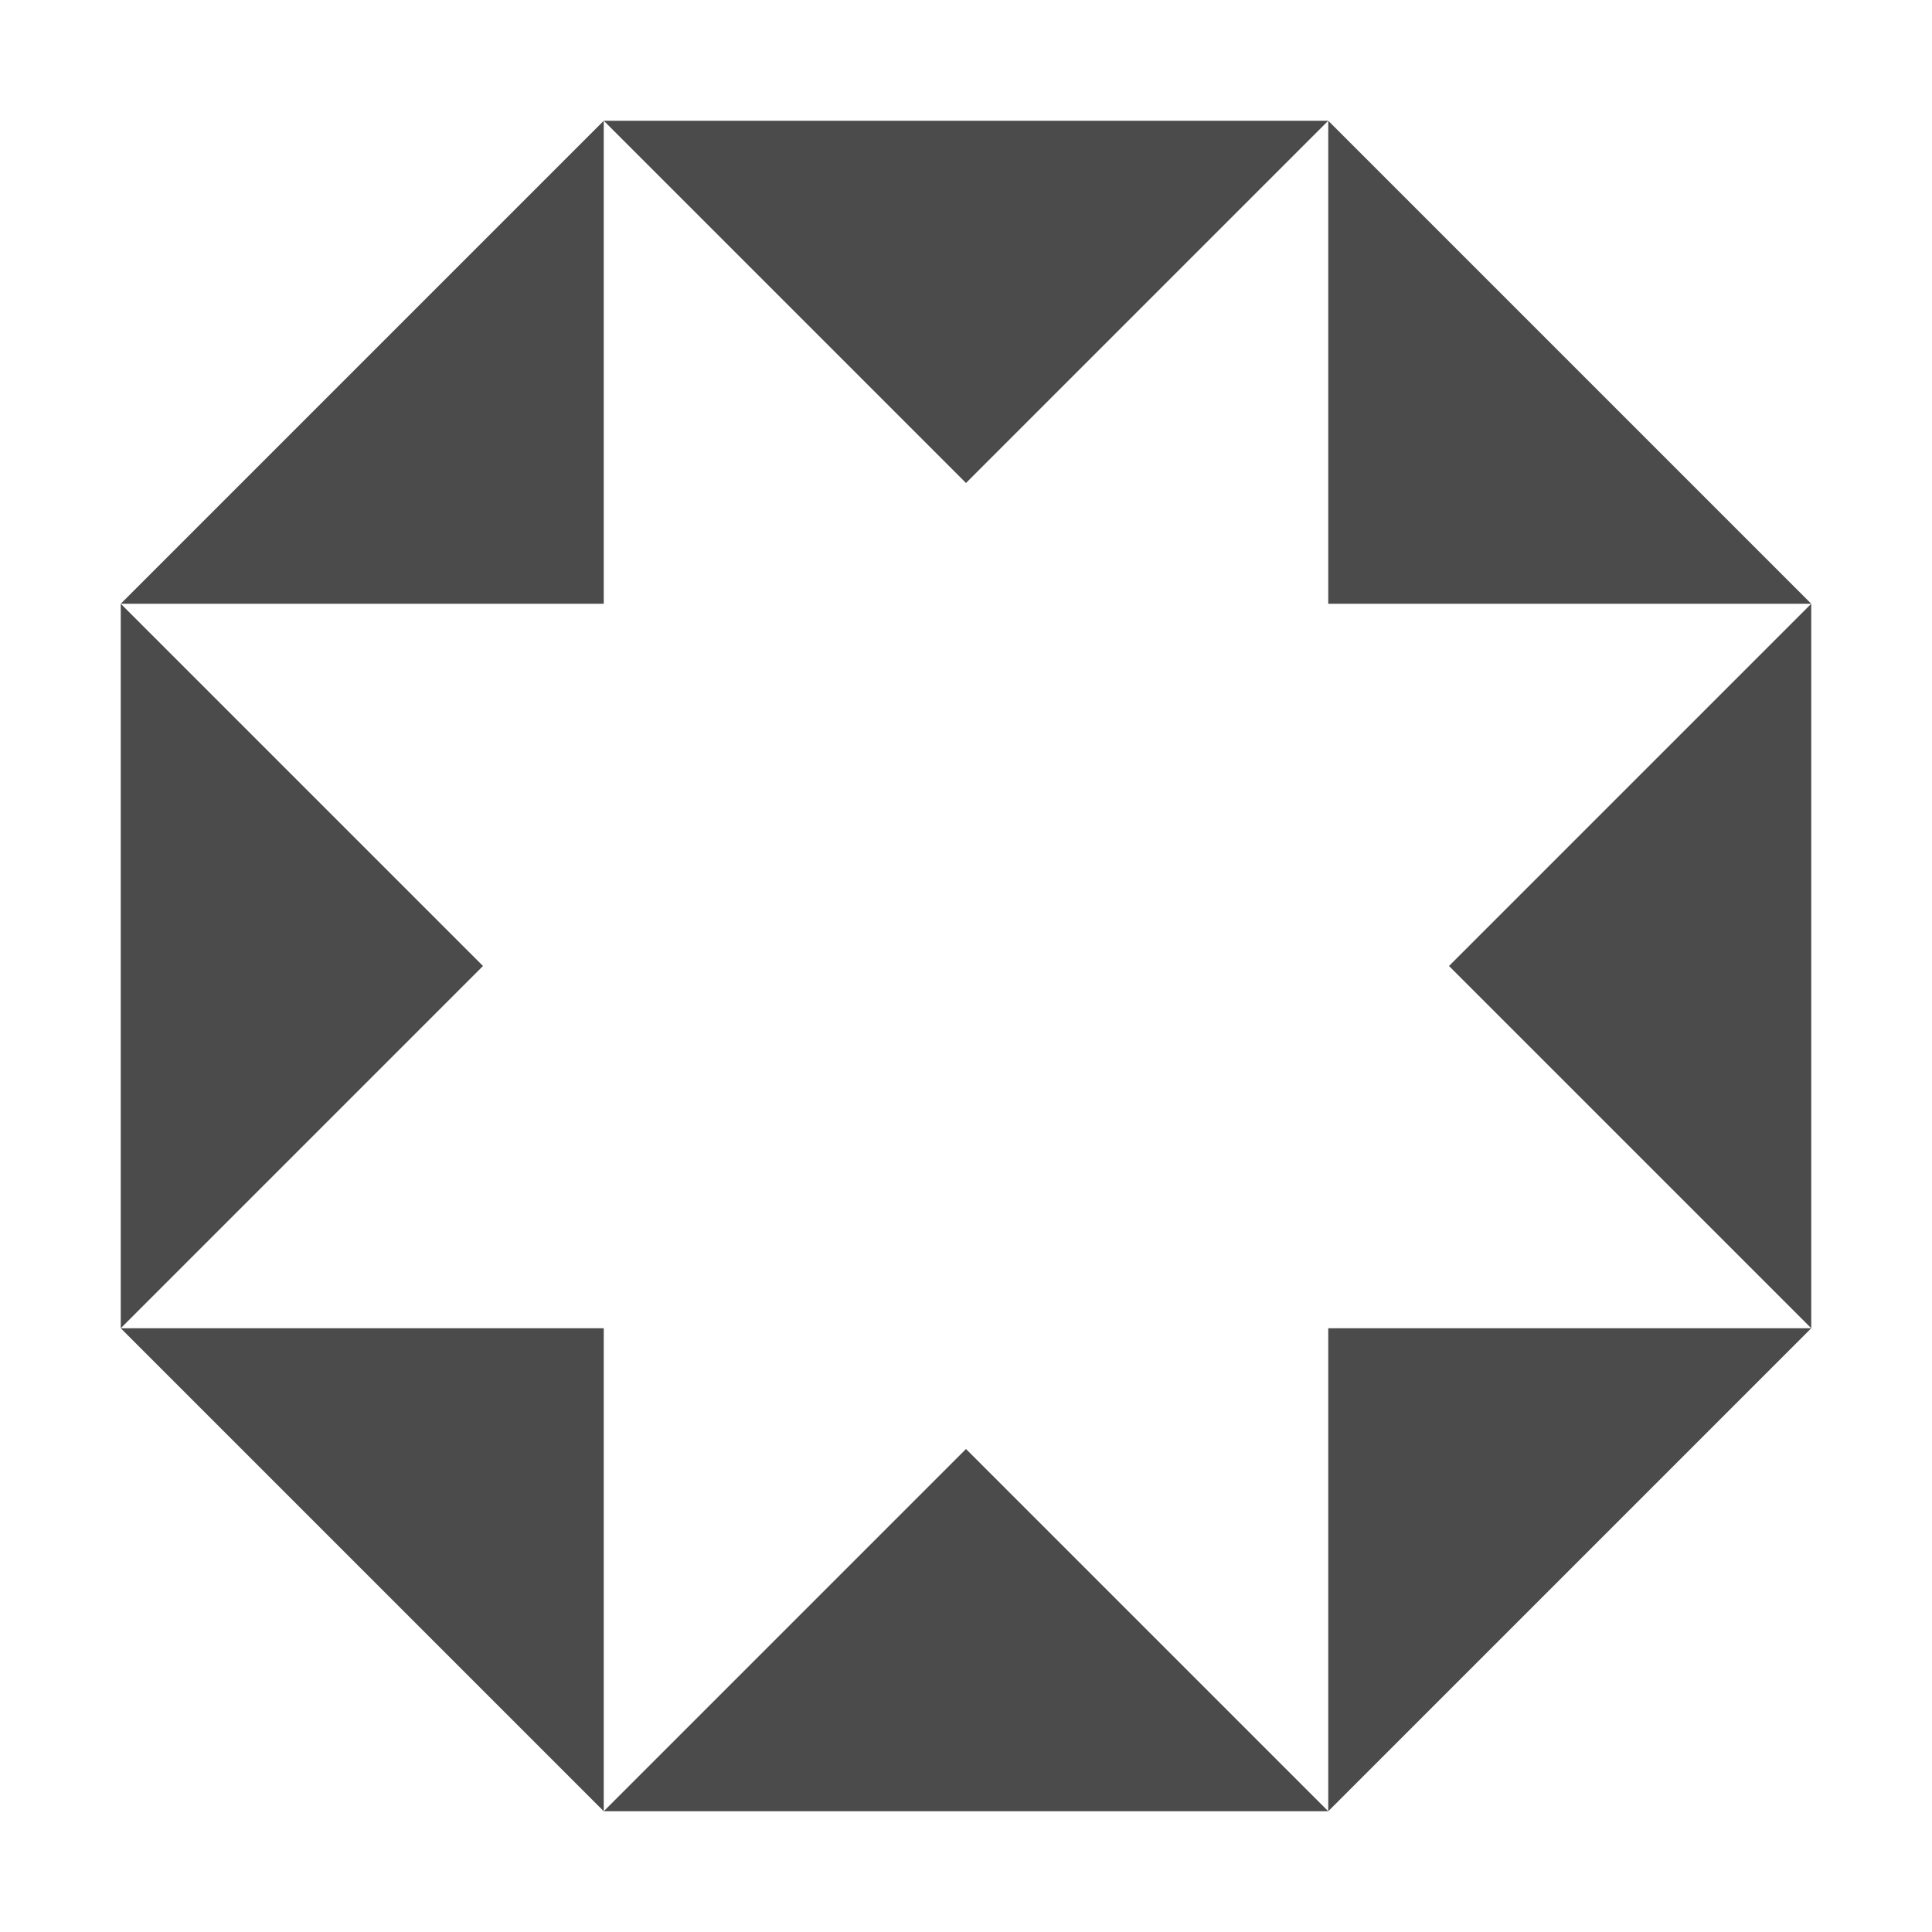
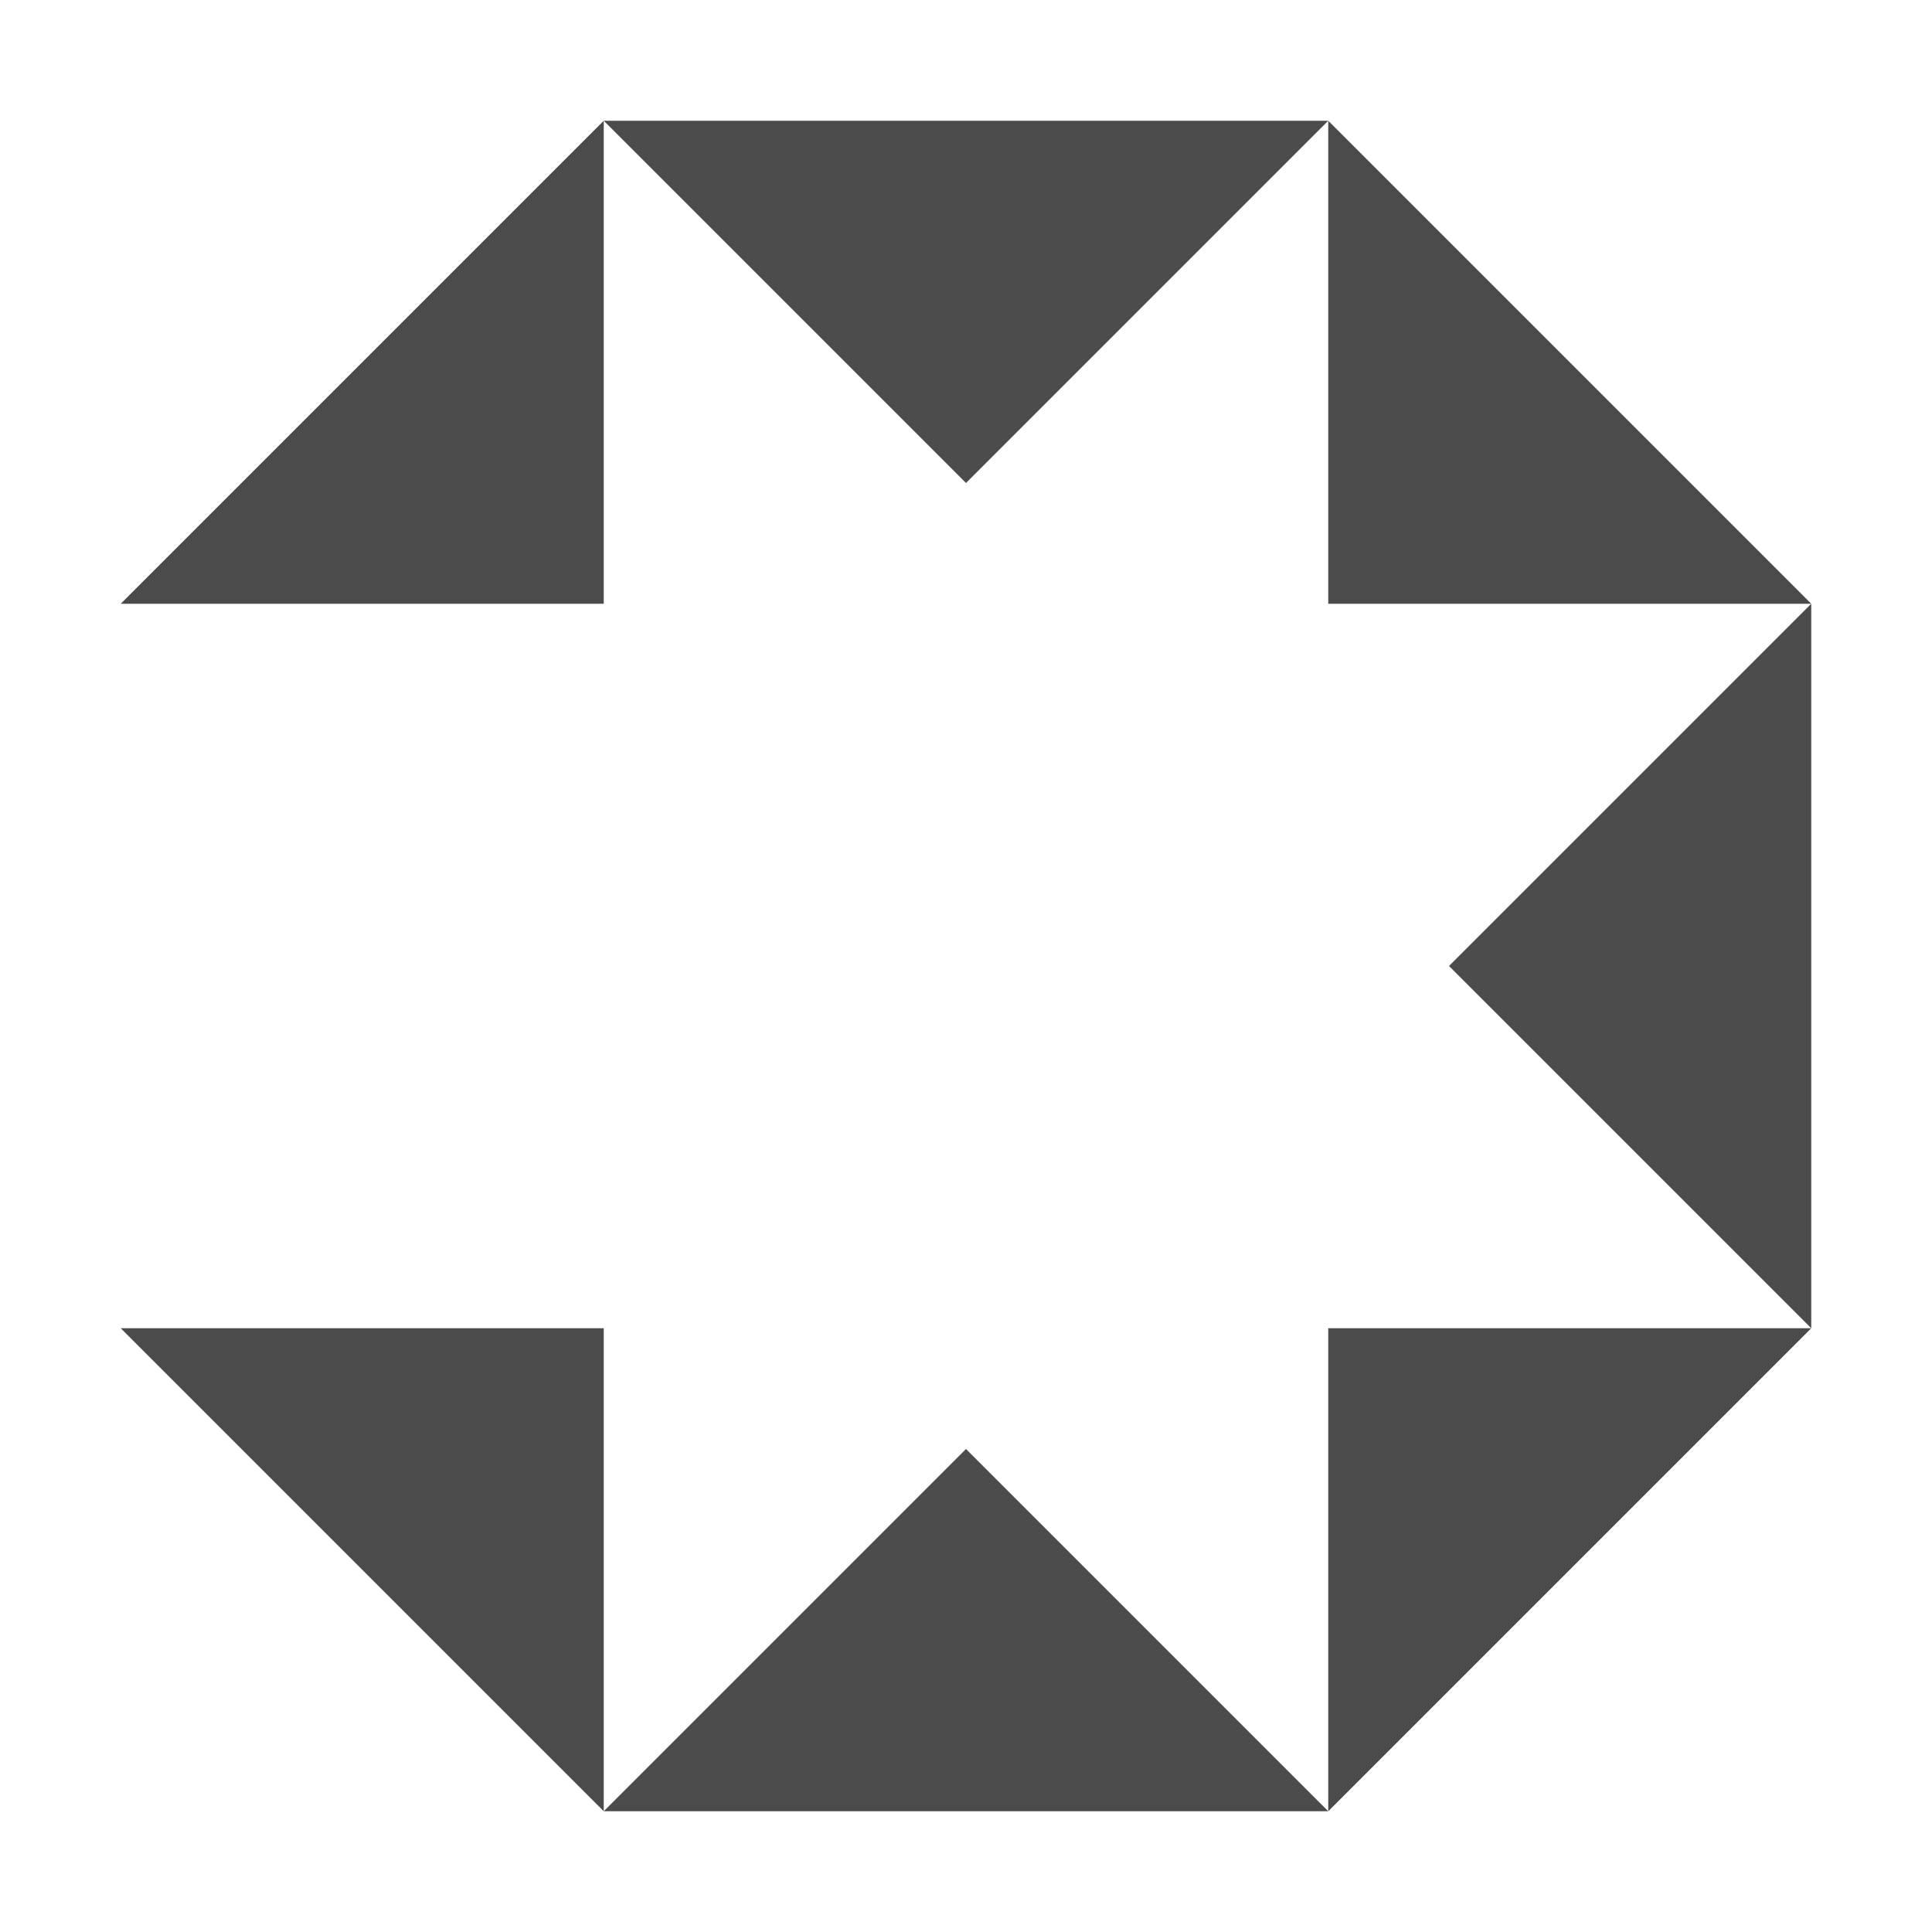
<svg xmlns="http://www.w3.org/2000/svg" width="48" height="48" viewBox="0 0 48 48" fill="none">
  <path d="M45 15H33V3L45 15Z" fill="#4B4B4B" />
  <path d="M45 33L36 24L45 15V33Z" fill="#4B4B4B" />
  <path d="M45 33H33V45L45 33Z" fill="#4B4B4B" />
  <path d="M33 45L24 36L15 45H33Z" fill="#4B4B4B" />
  <path d="M3 33H15V45L3 33Z" fill="#4B4B4B" />
-   <path d="M3 33L12 24L3 15V33Z" fill="#4B4B4B" />
  <path d="M3 15H15V3L3 15Z" fill="#4B4B4B" />
  <path d="M15 3L24 12L33 3H15Z" fill="#4B4B4B" />
</svg>